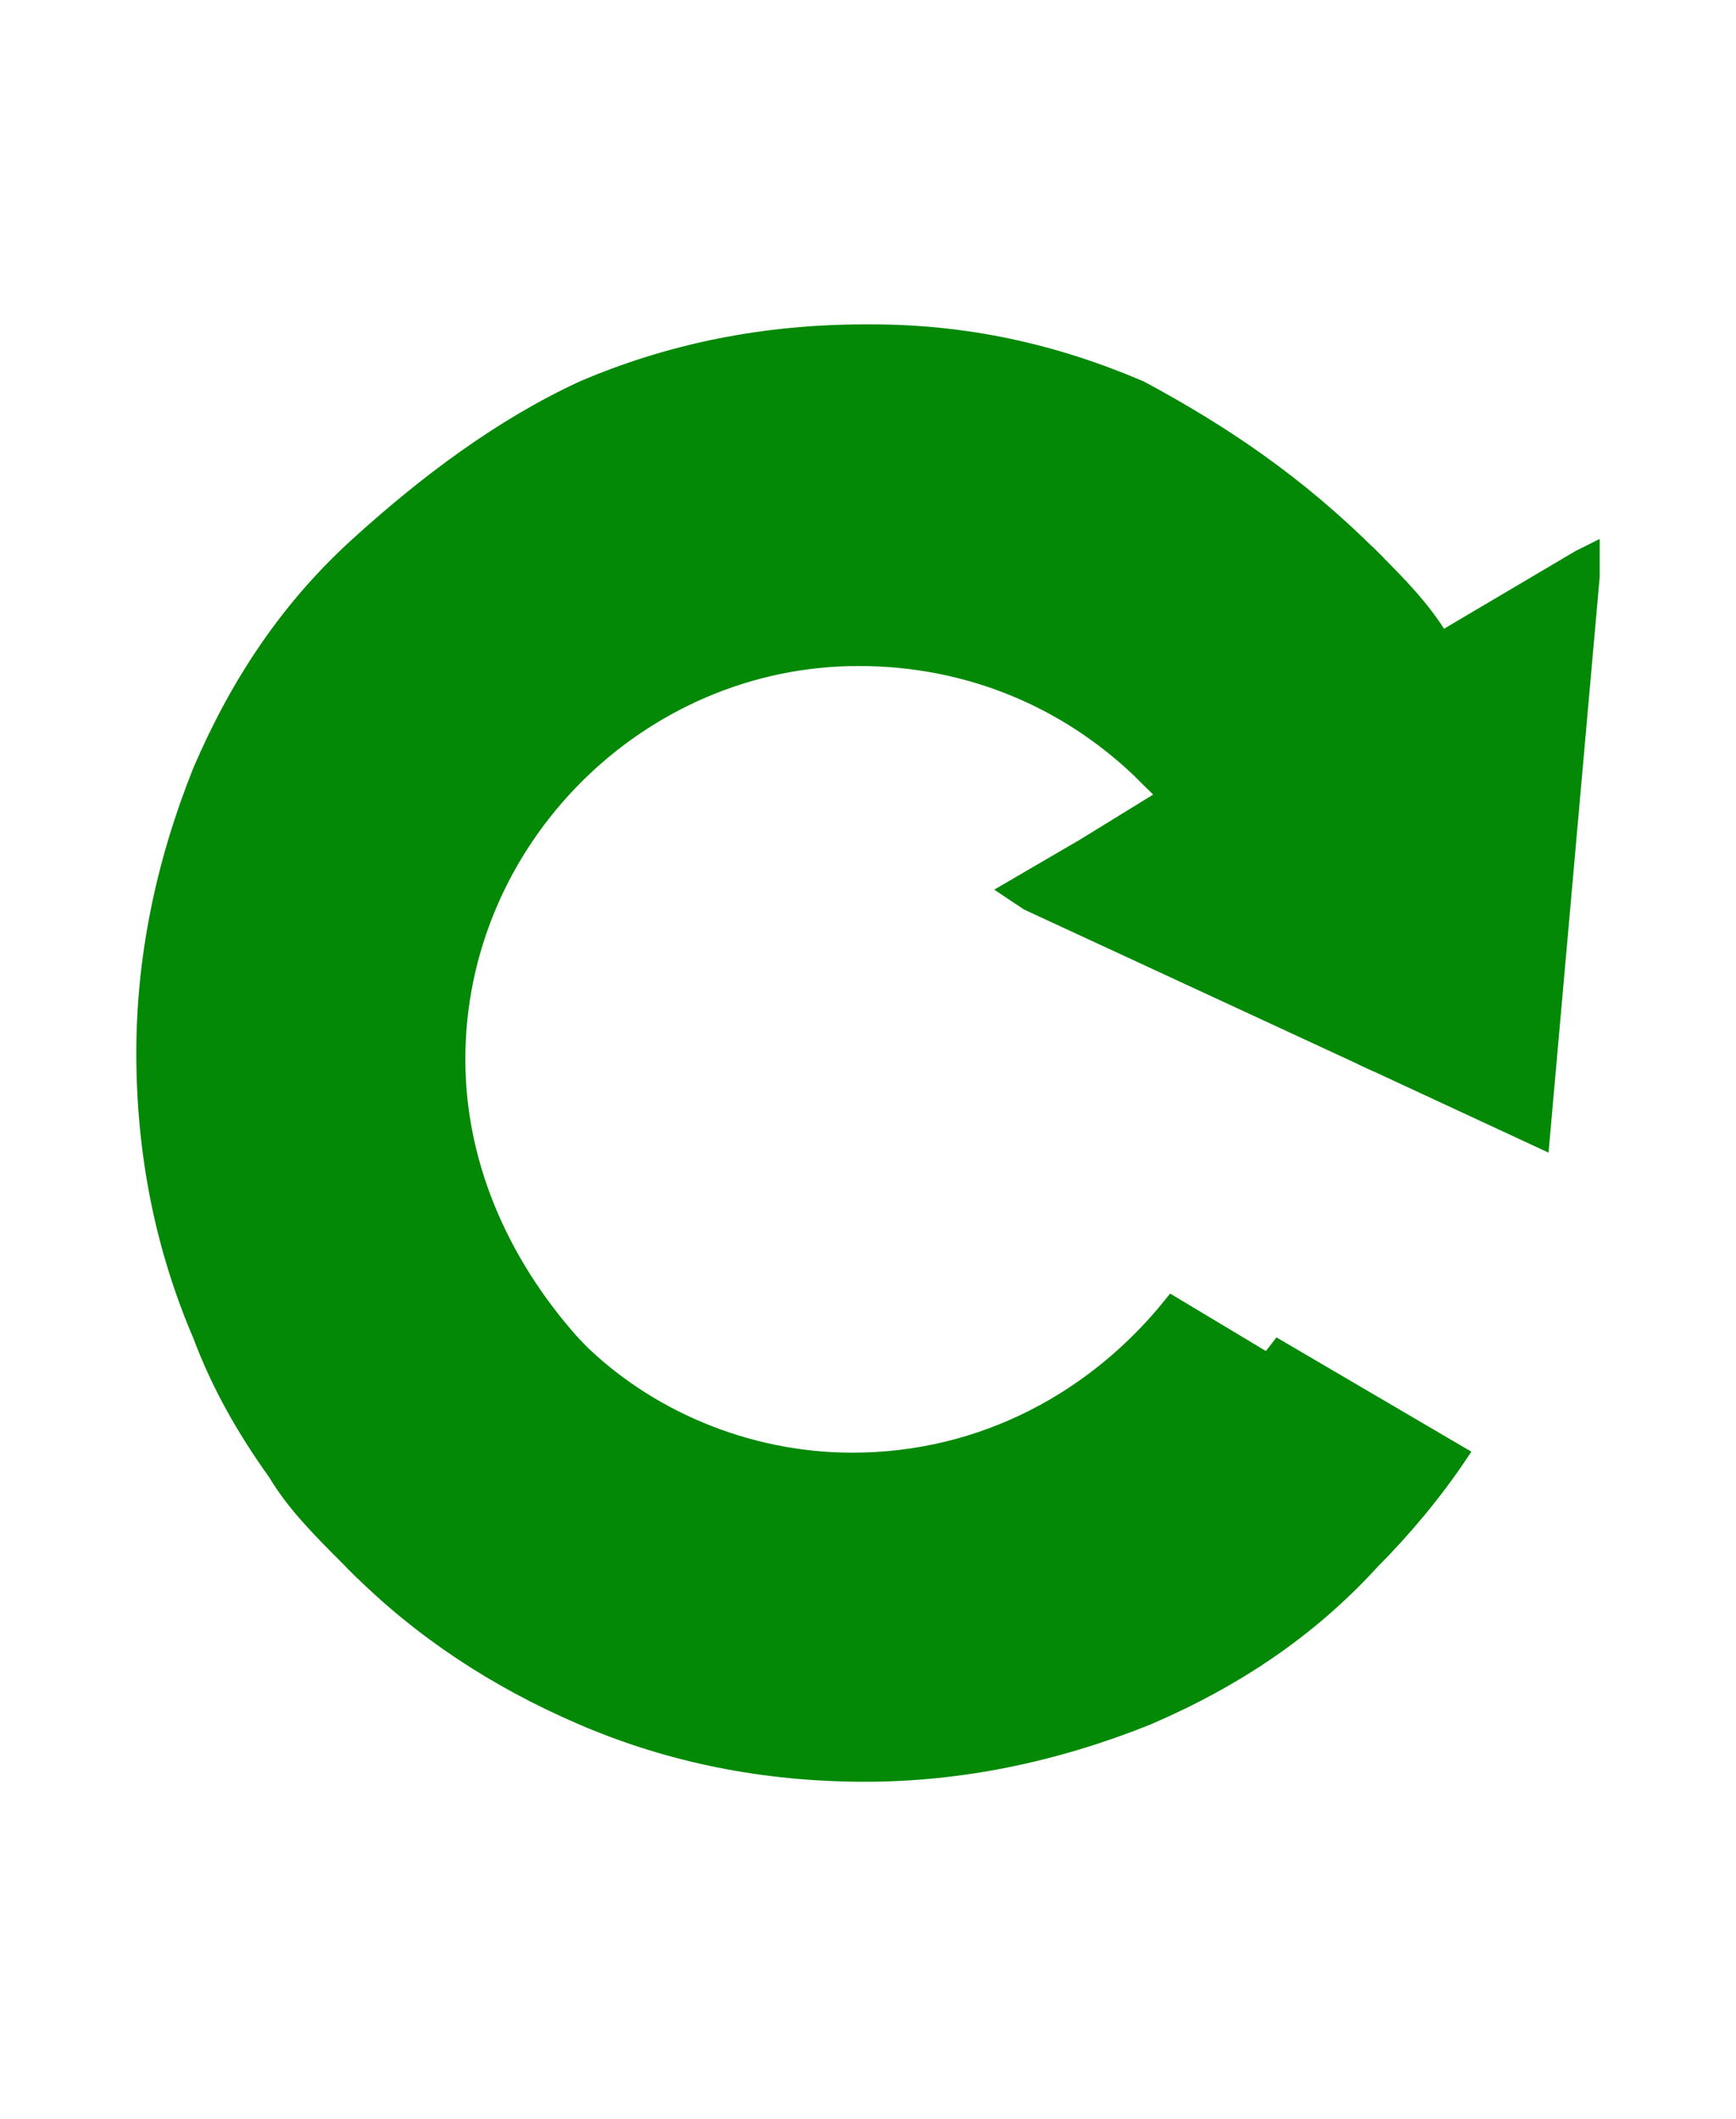
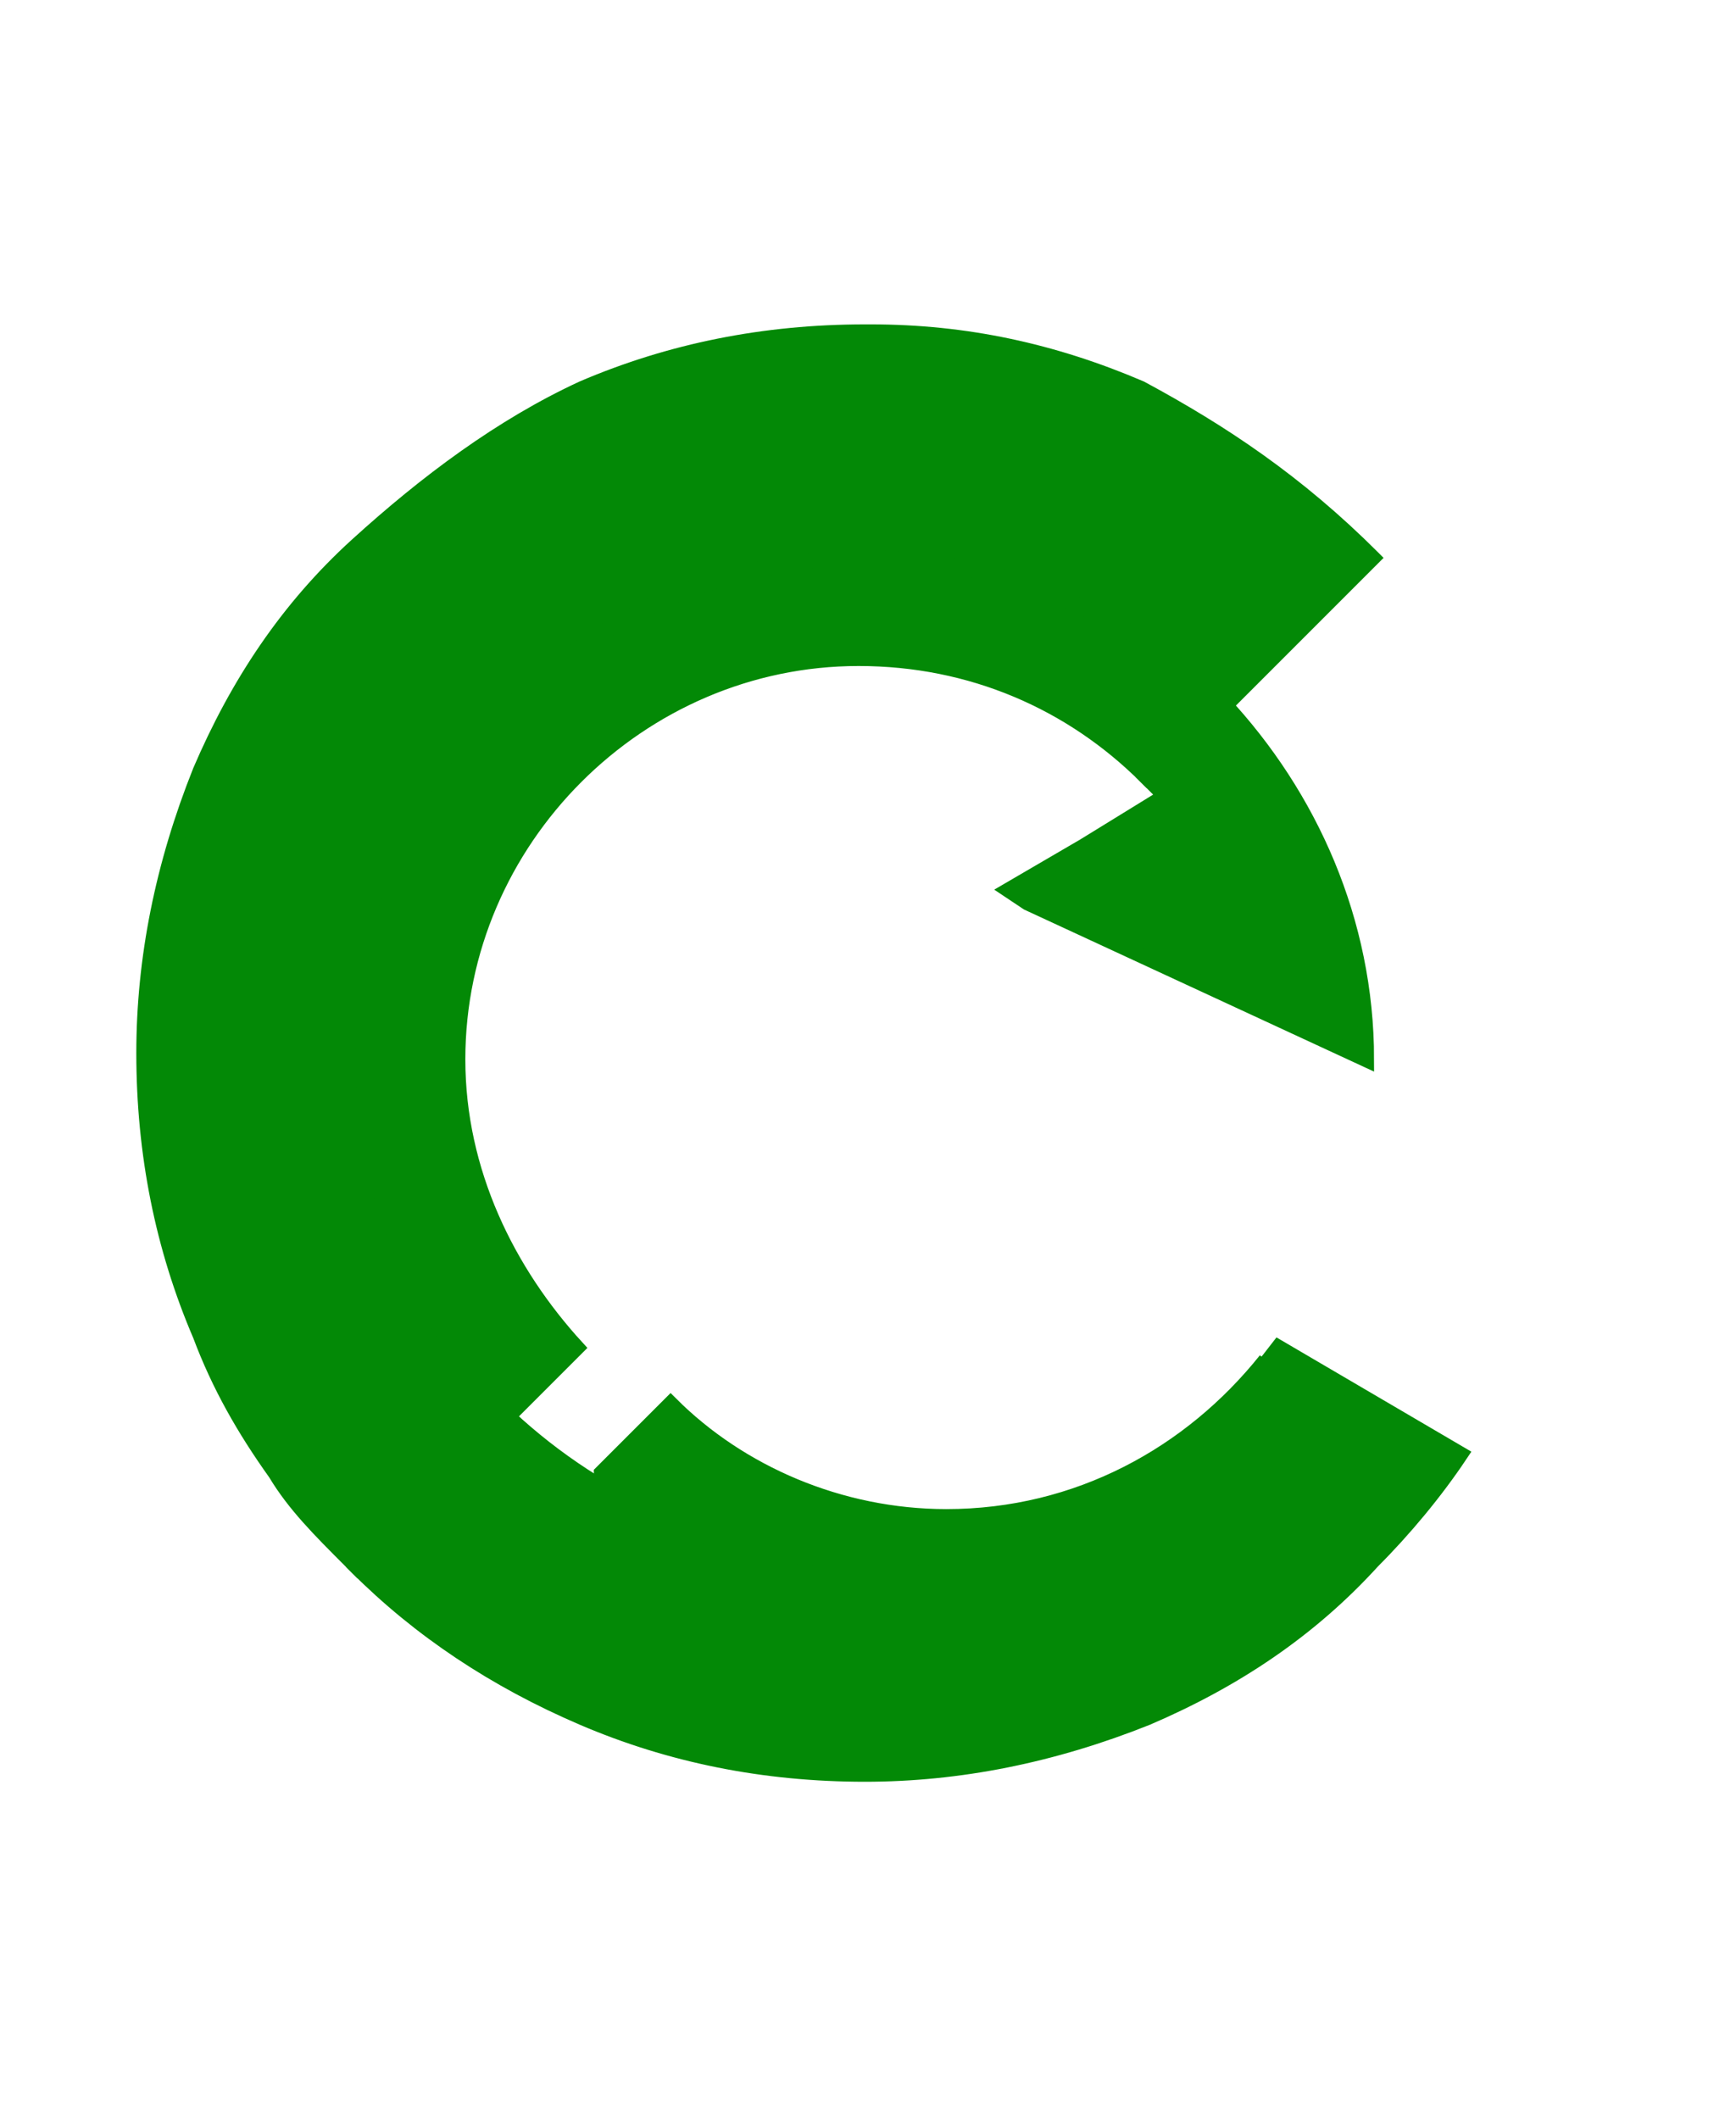
<svg xmlns="http://www.w3.org/2000/svg" version="1.1" id="レイヤー_1" x="0px" y="0px" viewBox="0 0 27.7 33.8" style="enable-background:new 0 0 27.7 33.8;" xml:space="preserve">
  <style type="text/css">
	.st0{fill:#038906;}
	.st1{fill:#038906;stroke:#038906;stroke-width:0.25;stroke-miterlimit:10;}
</style>
  <g>
-     <polygon class="st0" points="16.1,14.2 16.4,14.3 17.2,13.5  " />
    <g>
      <g>
        <path class="st1" d="M21.9,8.9l-2.4,2.4C18,9.8,16,8.9,13.8,8.9c-4.4,0-8,3.6-8,8c0,2.2,0.9,4.2,2.3,5.6L5.7,25c0,0,0,0-0.1-0.1     c-0.5-0.5-0.9-0.9-1.2-1.4c-0.5-0.7-0.9-1.4-1.2-2.2c-0.6-1.4-0.9-2.9-0.9-4.5c0-1.5,0.3-3,0.9-4.5c0.6-1.4,1.4-2.6,2.5-3.6     s2.3-1.9,3.6-2.5c1.4-0.6,2.9-0.9,4.5-0.9c0,0,0.1,0,0.1,0c1.5,0,2.9,0.3,4.3,0.9C19.5,6.9,20.7,7.7,21.9,8.9     C21.8,8.8,21.8,8.8,21.9,8.9z" />
        <path class="st1" d="M13.8,24.9c-2.2,0-4.2-0.9-5.7-2.3L5.7,25c1,1,2.2,1.8,3.6,2.4c1.4,0.6,2.9,0.9,4.5,0.9c1.5,0,3-0.3,4.5-0.9     c1.4-0.6,2.6-1.4,3.6-2.5c0.5-0.5,1-1.1,1.4-1.7l-2.9-1.7C18.8,23.6,16.5,24.9,13.8,24.9z" />
-         <path class="st1" d="M25.4,8.8l0,0.4l-0.8,9l-2.8-1.3c0-2.2-0.9-4.2-2.3-5.6l2.4-2.4c0.4,0.4,0.8,0.8,1.1,1.3l2.2-1.3L25.4,8.8z" />
        <path class="st1" d="M19.5,11.2l-1.2,1.2c0.1,0.1,0.2,0.2,0.3,0.3l-1.3,0.8l-1.2,0.7l0.3,0.2l5.4,2.5     C21.8,14.7,20.9,12.7,19.5,11.2z" />
        <path class="st1" d="M7.3,16.9c0-3.5,2.9-6.4,6.4-6.4c1.8,0,3.4,0.7,4.6,1.9l1.2-1.2C18,9.8,16,8.9,13.8,8.9c-4.4,0-8,3.6-8,8     c0,2.2,0.9,4.2,2.3,5.7l1.1-1.1C8.1,20.3,7.3,18.7,7.3,16.9z" />
-         <path class="st1" d="M13.8,24.9c2.6,0,5-1.3,6.4-3.2l-1.5-0.9c-1.2,1.5-3,2.5-5.1,2.5c-1.7,0-3.3-0.7-4.4-1.8l-1.1,1.1     C9.6,24,11.6,24.9,13.8,24.9z" />
+         <path class="st1" d="M13.8,24.9c2.6,0,5-1.3,6.4-3.2c-1.2,1.5-3,2.5-5.1,2.5c-1.7,0-3.3-0.7-4.4-1.8l-1.1,1.1     C9.6,24,11.6,24.9,13.8,24.9z" />
      </g>
    </g>
  </g>
</svg>